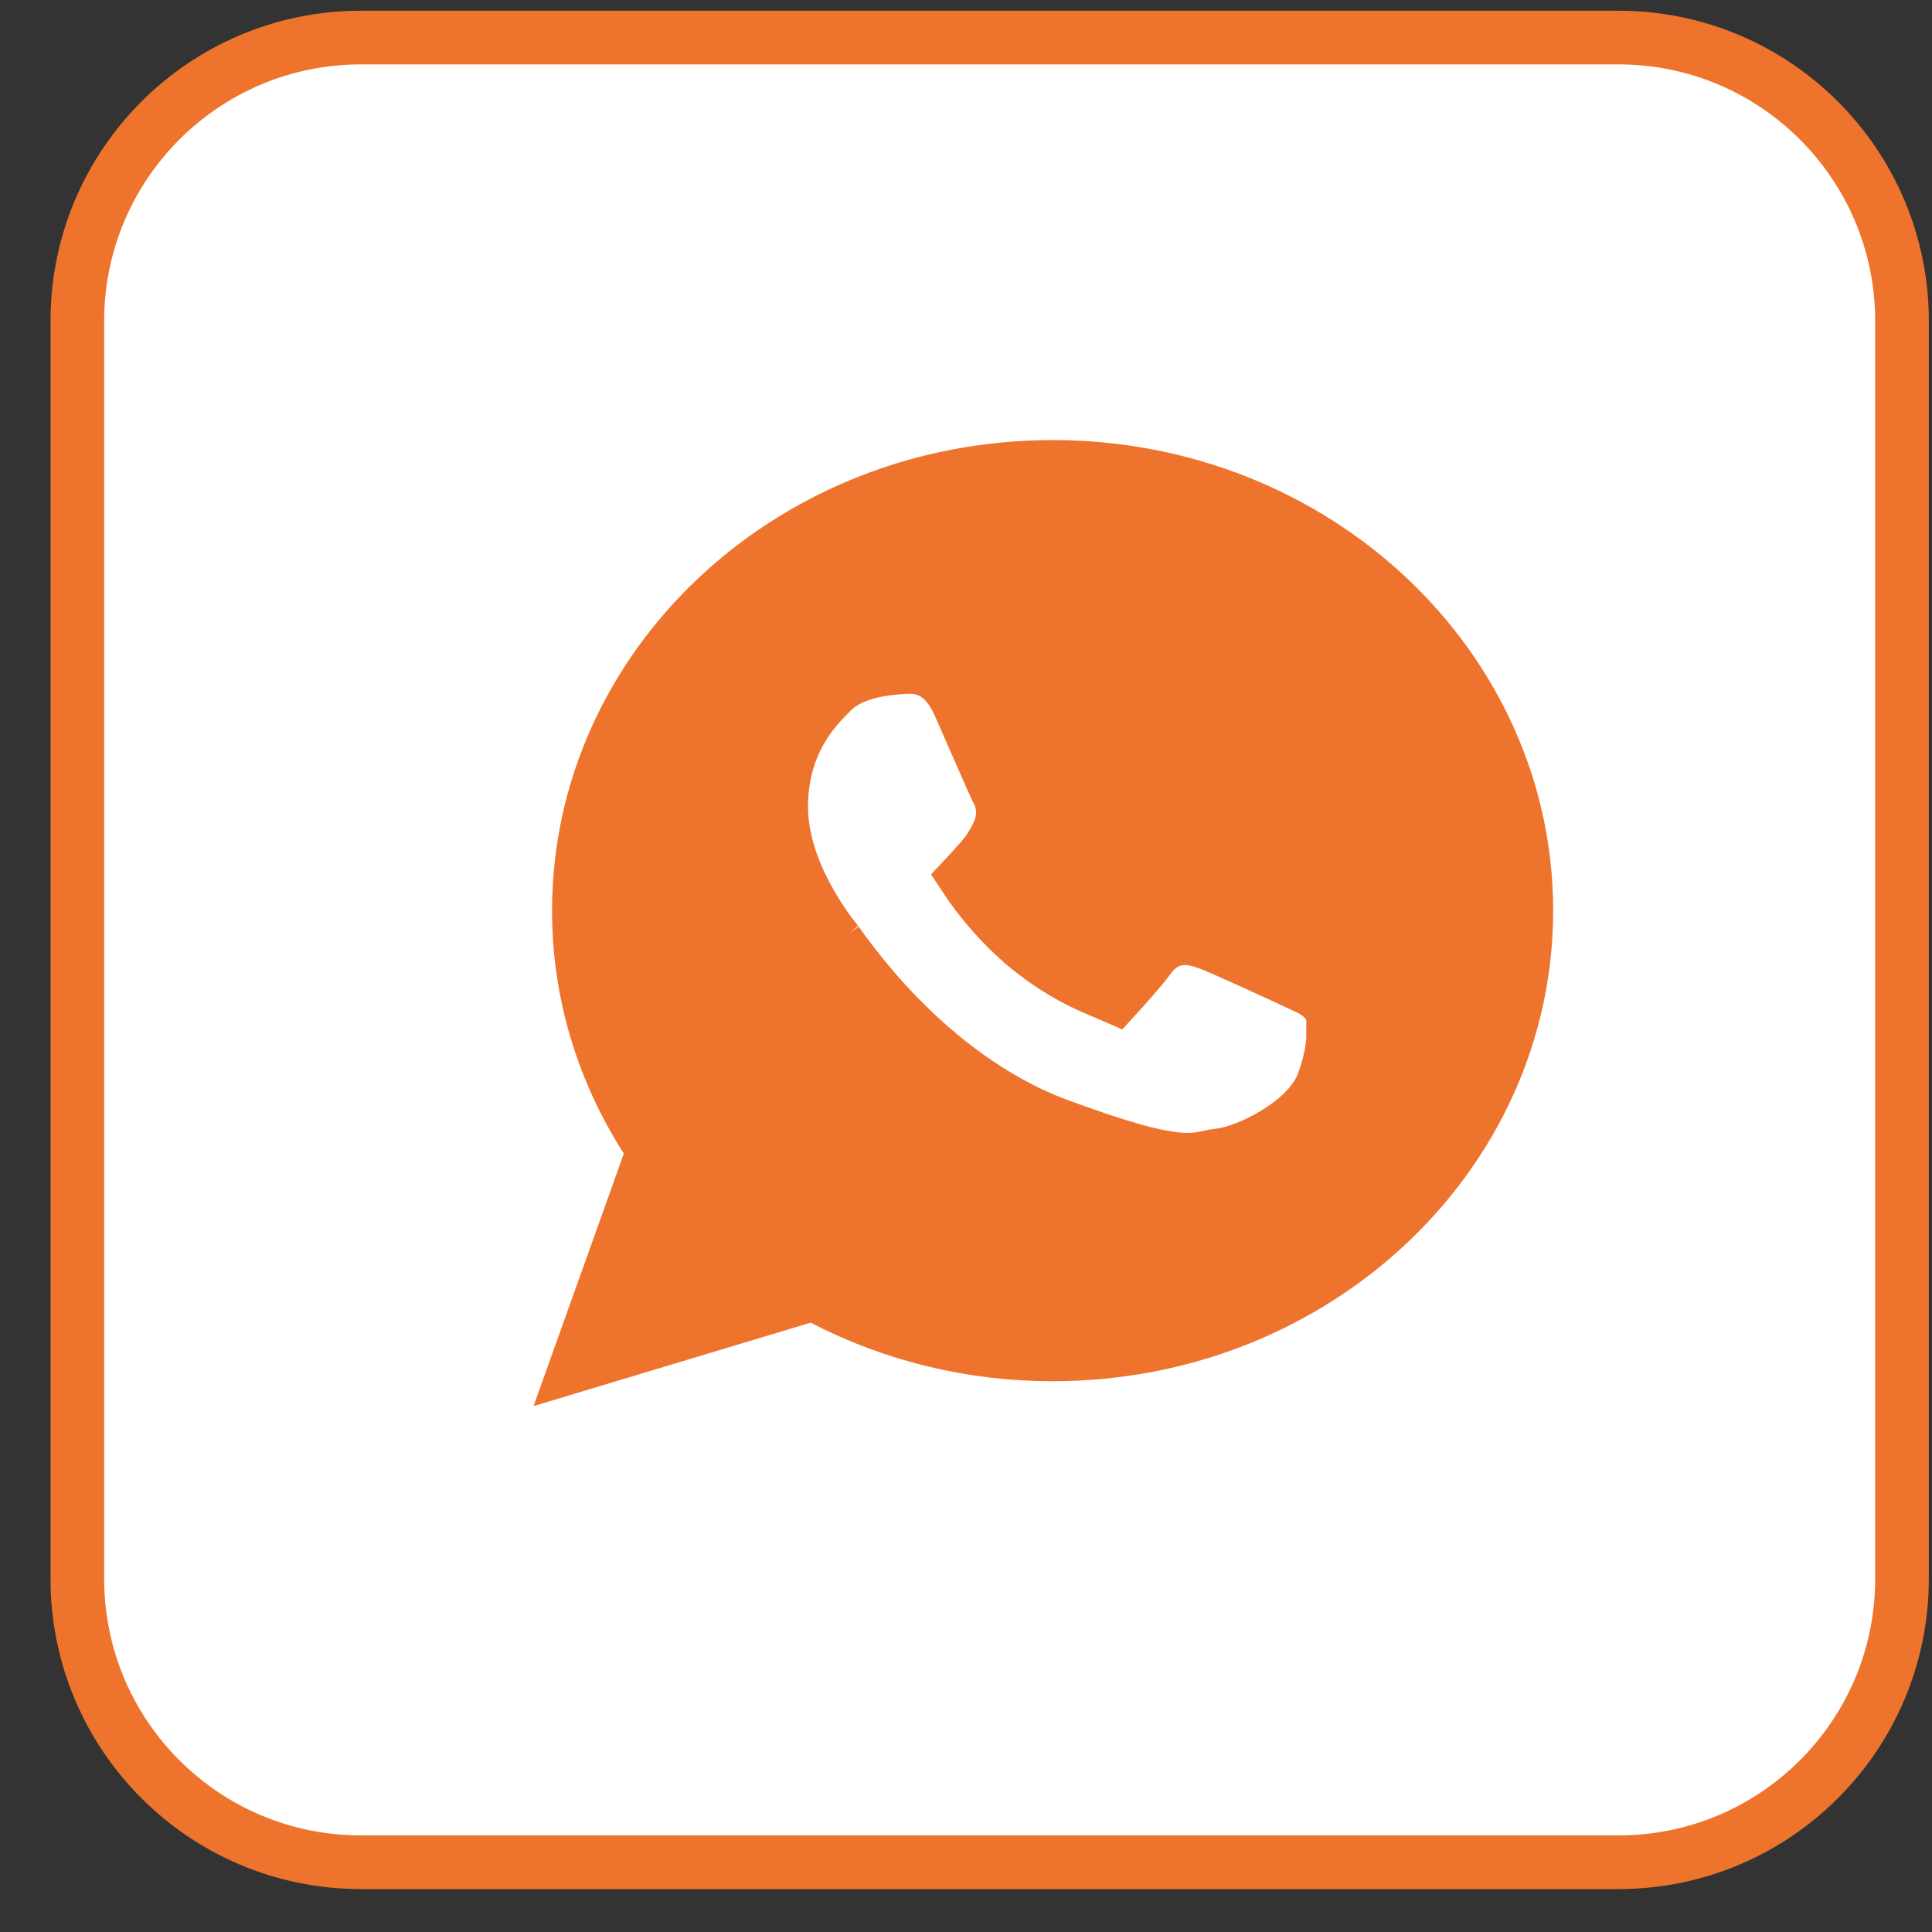
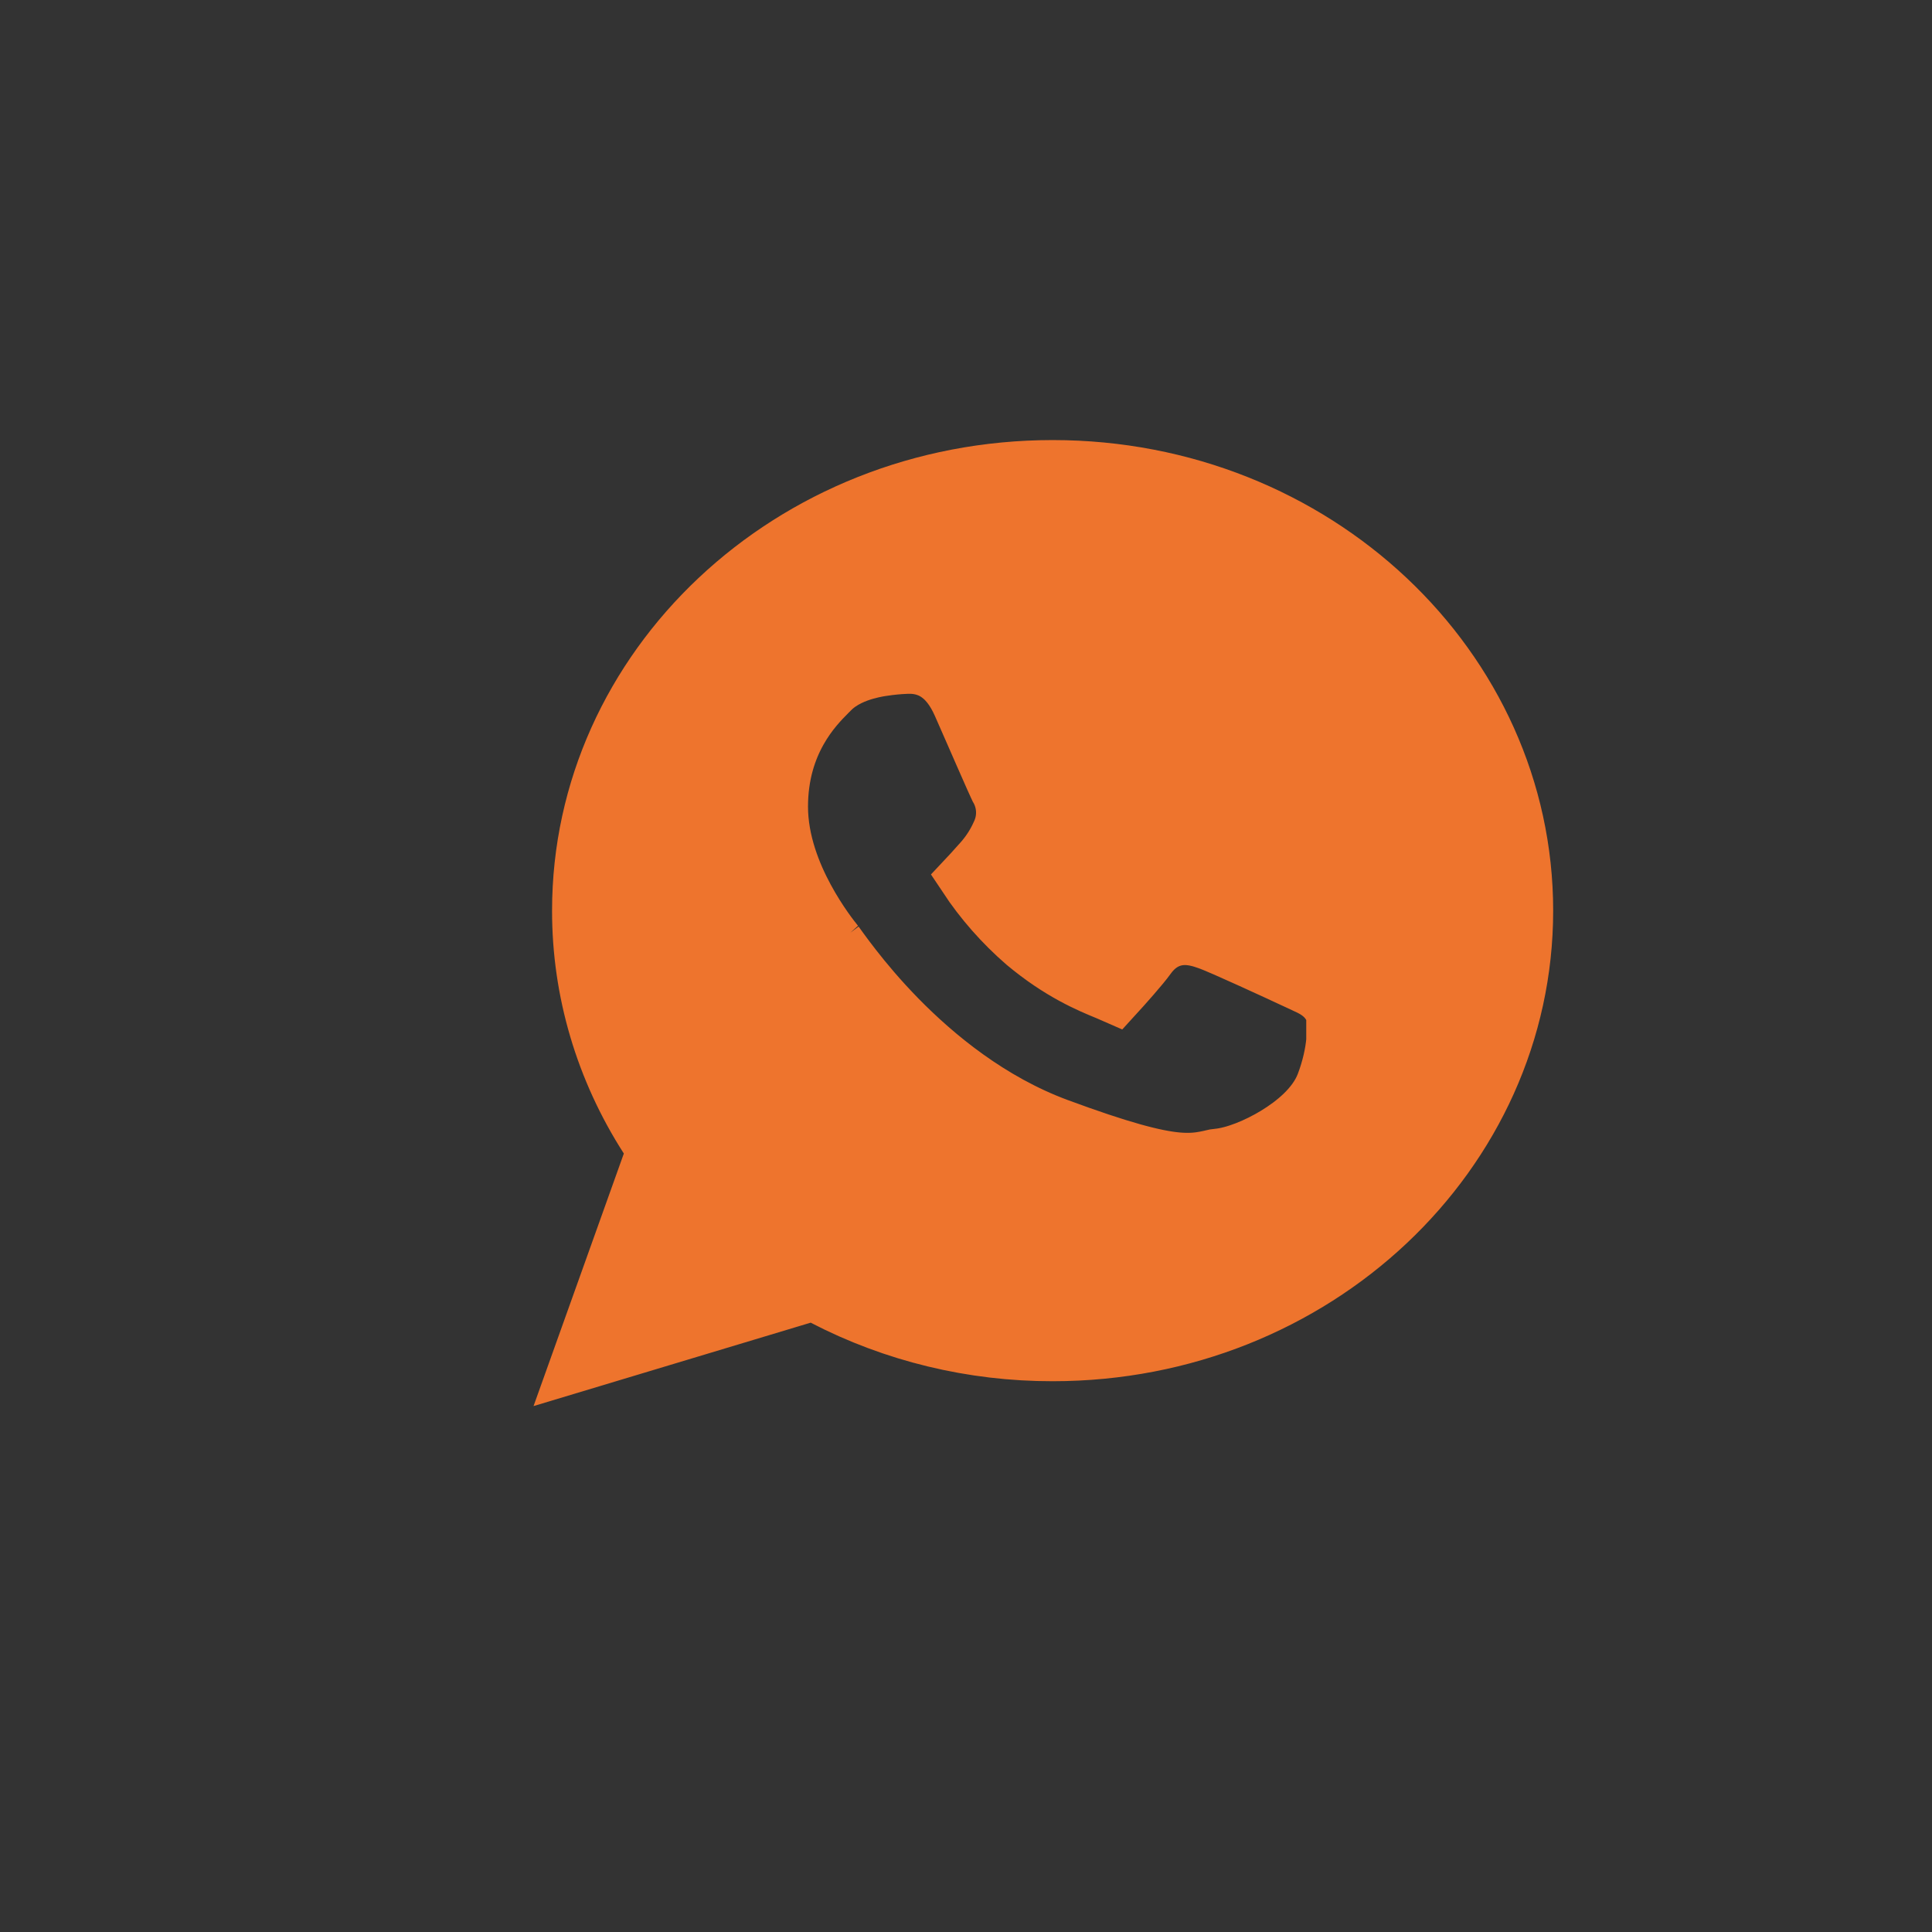
<svg xmlns="http://www.w3.org/2000/svg" width="36" height="36" viewBox="0 0 36 36" fill="none">
  <rect x="0" y="0" width="36" height="36" fill="#333333" stroke="none" />
-   <path d="M6.724 0.7H30.159C33.076 0.7 35.441 3.065 35.441 5.983V29.418C35.441 32.335 33.076 34.7 30.159 34.7H6.724C3.806 34.7 1.441 32.335 1.441 29.418V5.983C1.441 3.065 3.806 0.7 6.724 0.7Z" fill="white" stroke="#EE742D" />
  <path d="M19.615 25.237L19.614 25.237C18.117 25.239 16.646 24.883 15.336 24.202L15.156 24.108L14.962 24.167L10.746 25.436L12.095 21.663L12.178 21.431L12.045 21.224C11.22 19.94 10.785 18.468 10.787 16.97L10.787 16.969C10.785 12.431 14.709 8.7 19.615 8.7C24.52 8.7 28.441 12.431 28.441 16.969C28.441 21.506 24.519 25.237 19.615 25.237ZM24.84 19.388L25.138 19.323L24.749 18.718C24.642 18.552 24.483 18.466 24.401 18.424C24.349 18.398 24.274 18.364 24.205 18.332C24.168 18.315 24.132 18.299 24.103 18.285C23.986 18.23 23.646 18.072 23.308 17.919C22.986 17.773 22.623 17.61 22.488 17.565C22.485 17.564 22.482 17.563 22.479 17.562C22.384 17.529 22.197 17.465 21.994 17.487C21.732 17.516 21.54 17.666 21.405 17.857C21.292 18.016 20.959 18.39 20.786 18.579C20.739 18.558 20.684 18.536 20.621 18.51C20.29 18.374 19.739 18.147 19.079 17.595C18.655 17.227 18.287 16.808 17.983 16.349C18.05 16.278 18.124 16.195 18.188 16.123C18.224 16.082 18.258 16.044 18.286 16.014L18.291 16.008L18.296 16.002C18.419 15.859 18.521 15.699 18.598 15.527C18.663 15.394 18.694 15.247 18.686 15.098C18.679 14.955 18.637 14.817 18.564 14.695C18.56 14.687 18.553 14.671 18.543 14.648C18.525 14.61 18.503 14.56 18.476 14.5C18.423 14.381 18.355 14.226 18.282 14.06C18.238 13.958 18.191 13.852 18.145 13.747C18.043 13.514 17.945 13.289 17.878 13.139C17.76 12.872 17.606 12.661 17.387 12.537C17.183 12.423 16.983 12.427 16.919 12.428C16.914 12.428 16.91 12.428 16.907 12.428H16.896L16.885 12.429C16.741 12.435 16.597 12.449 16.455 12.471L16.455 12.471L16.432 12.474C16.414 12.477 16.39 12.481 16.36 12.486C16.302 12.497 16.221 12.514 16.13 12.54C15.971 12.586 15.696 12.683 15.496 12.891C15.482 12.905 15.466 12.921 15.448 12.939C15.196 13.193 14.556 13.837 14.556 15.03C14.556 15.678 14.803 16.284 15.04 16.722C15.28 17.167 15.535 17.486 15.6 17.566C15.599 17.565 15.598 17.564 15.598 17.564C15.598 17.564 15.604 17.572 15.62 17.594C15.624 17.6 15.629 17.607 15.634 17.614C15.649 17.635 15.668 17.661 15.689 17.69C15.747 17.769 15.826 17.877 15.926 18.004C16.124 18.259 16.403 18.594 16.755 18.954C17.455 19.668 18.463 20.5 19.721 20.966C20.886 21.397 21.521 21.562 21.936 21.6C22.158 21.62 22.318 21.604 22.456 21.577C22.527 21.563 22.566 21.554 22.593 21.547C22.626 21.539 22.642 21.535 22.682 21.532C23.001 21.503 23.416 21.331 23.755 21.125C23.933 21.017 24.112 20.887 24.266 20.739C24.415 20.595 24.565 20.411 24.649 20.191C24.761 19.897 24.819 19.619 24.84 19.393C24.84 19.391 24.84 19.39 24.84 19.388Z" fill="#EE742D" stroke="#EE742D" />
</svg>